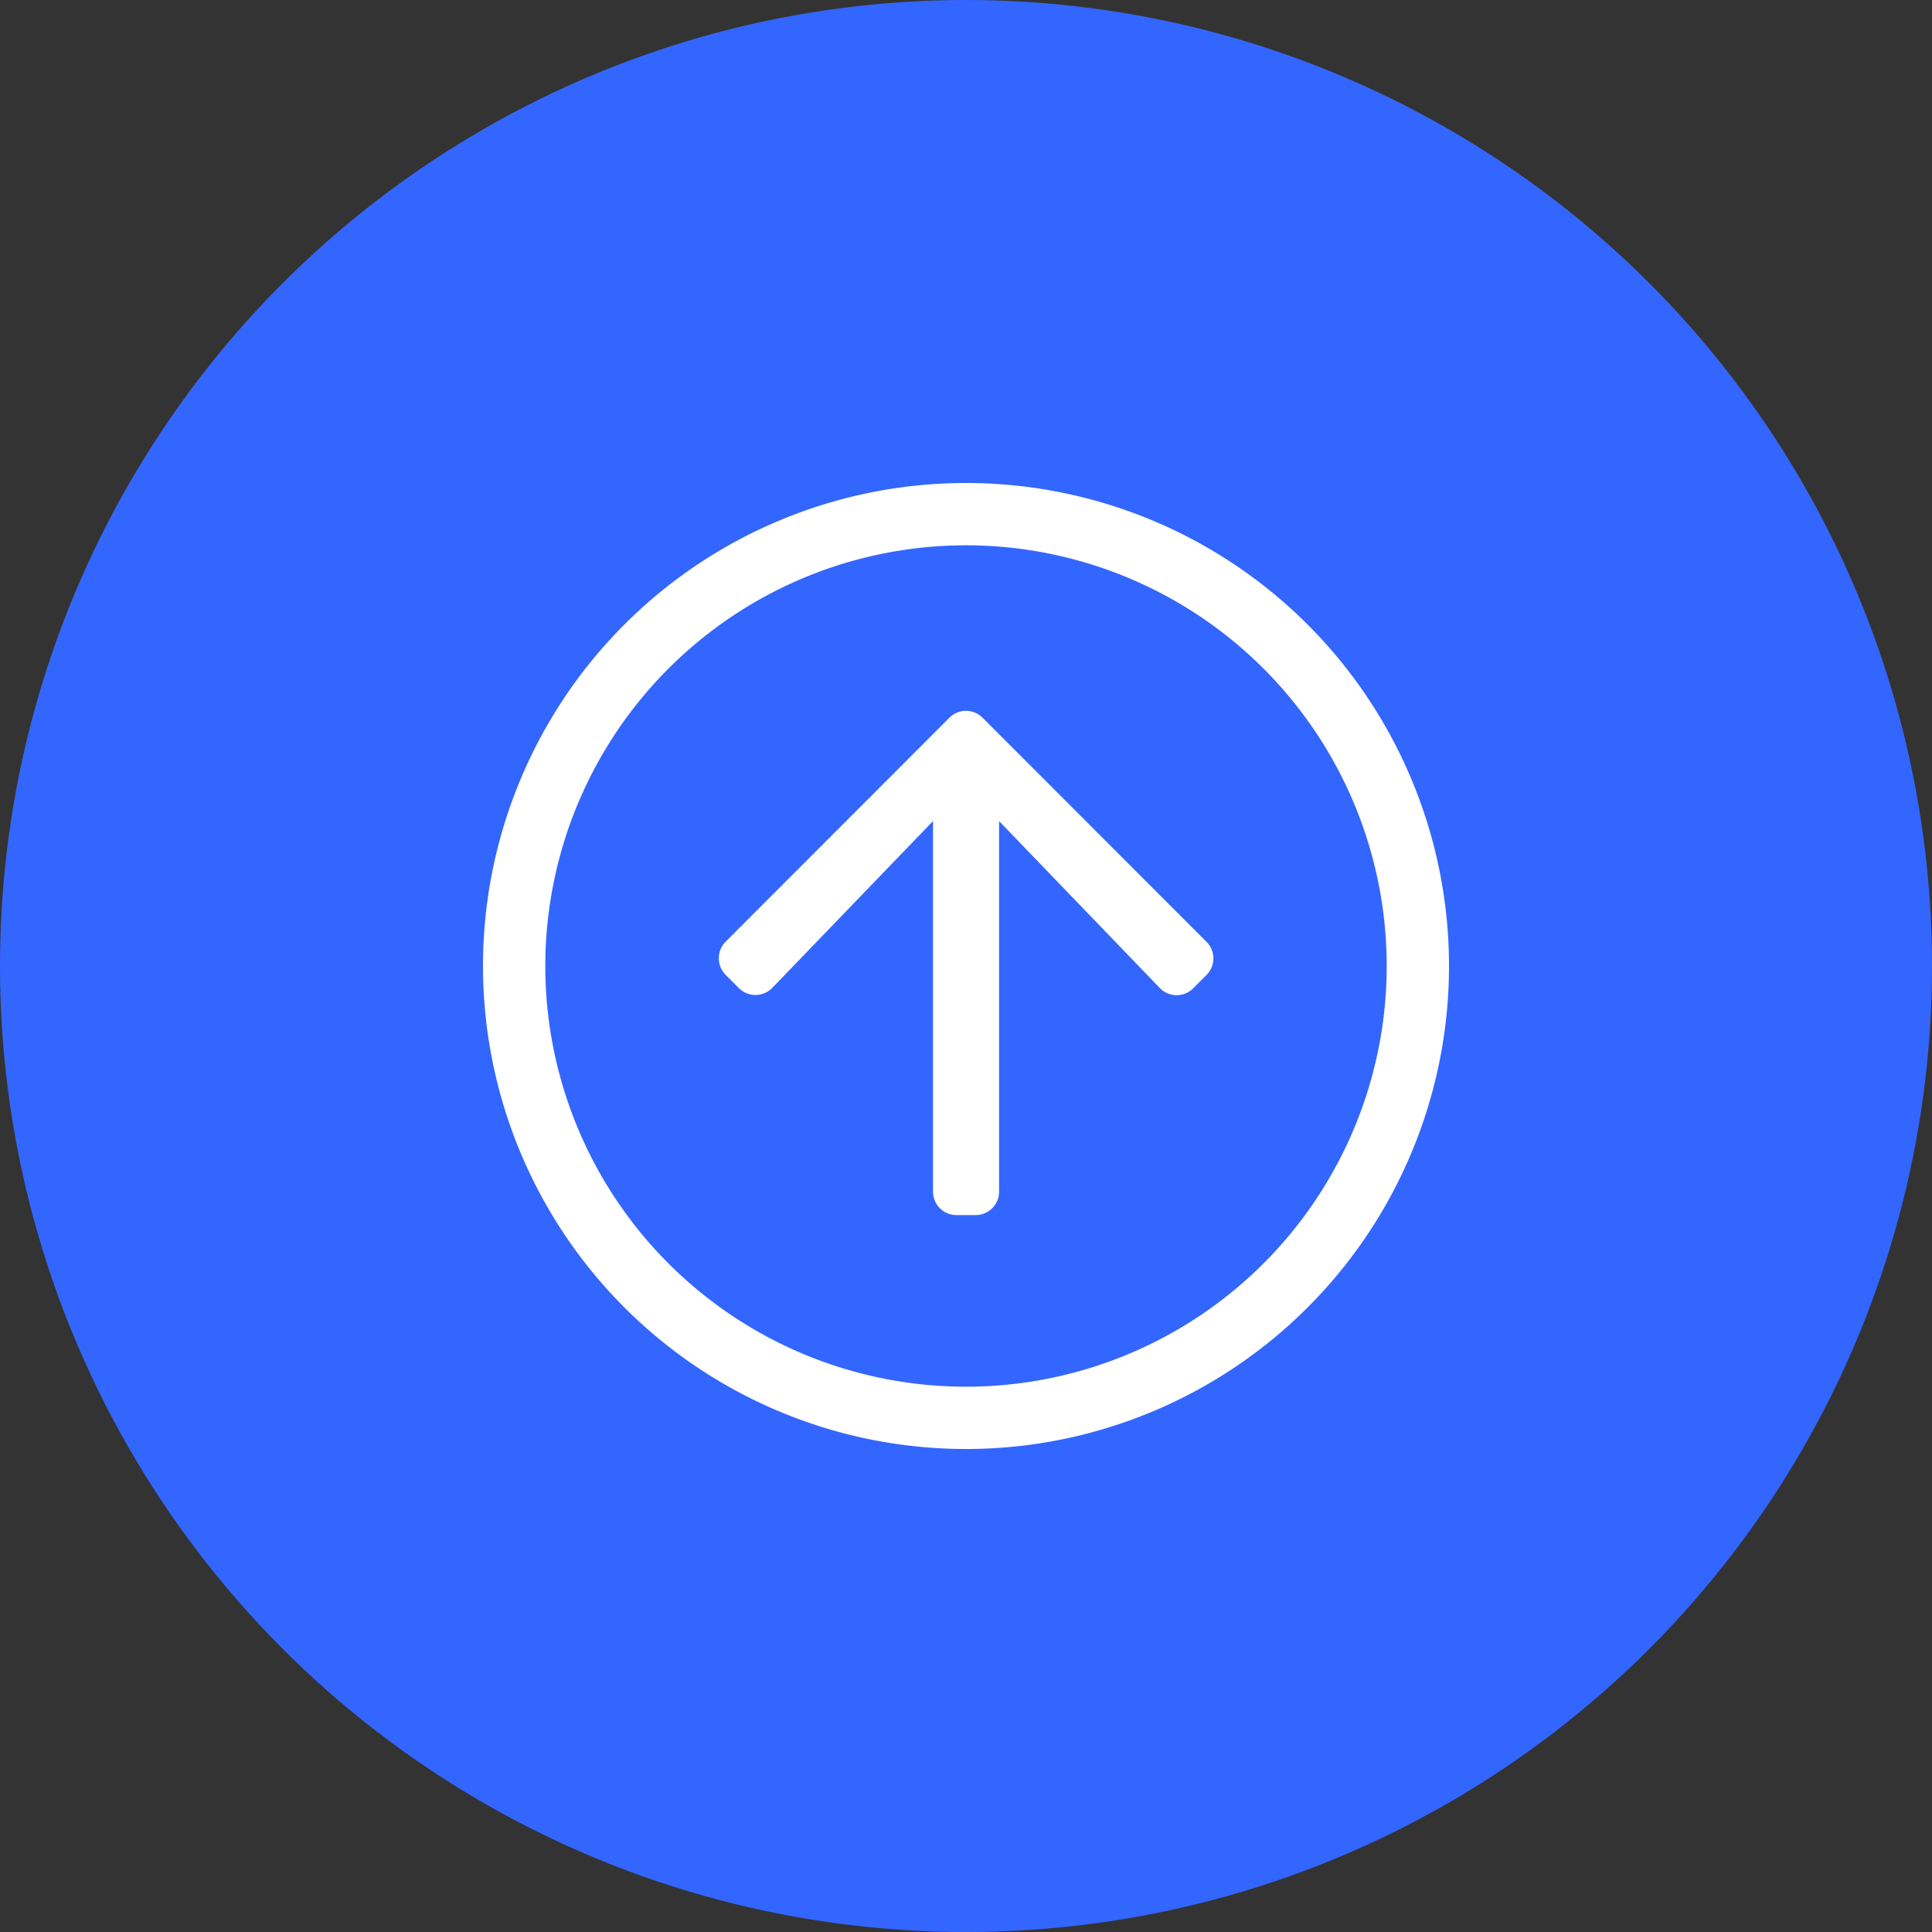
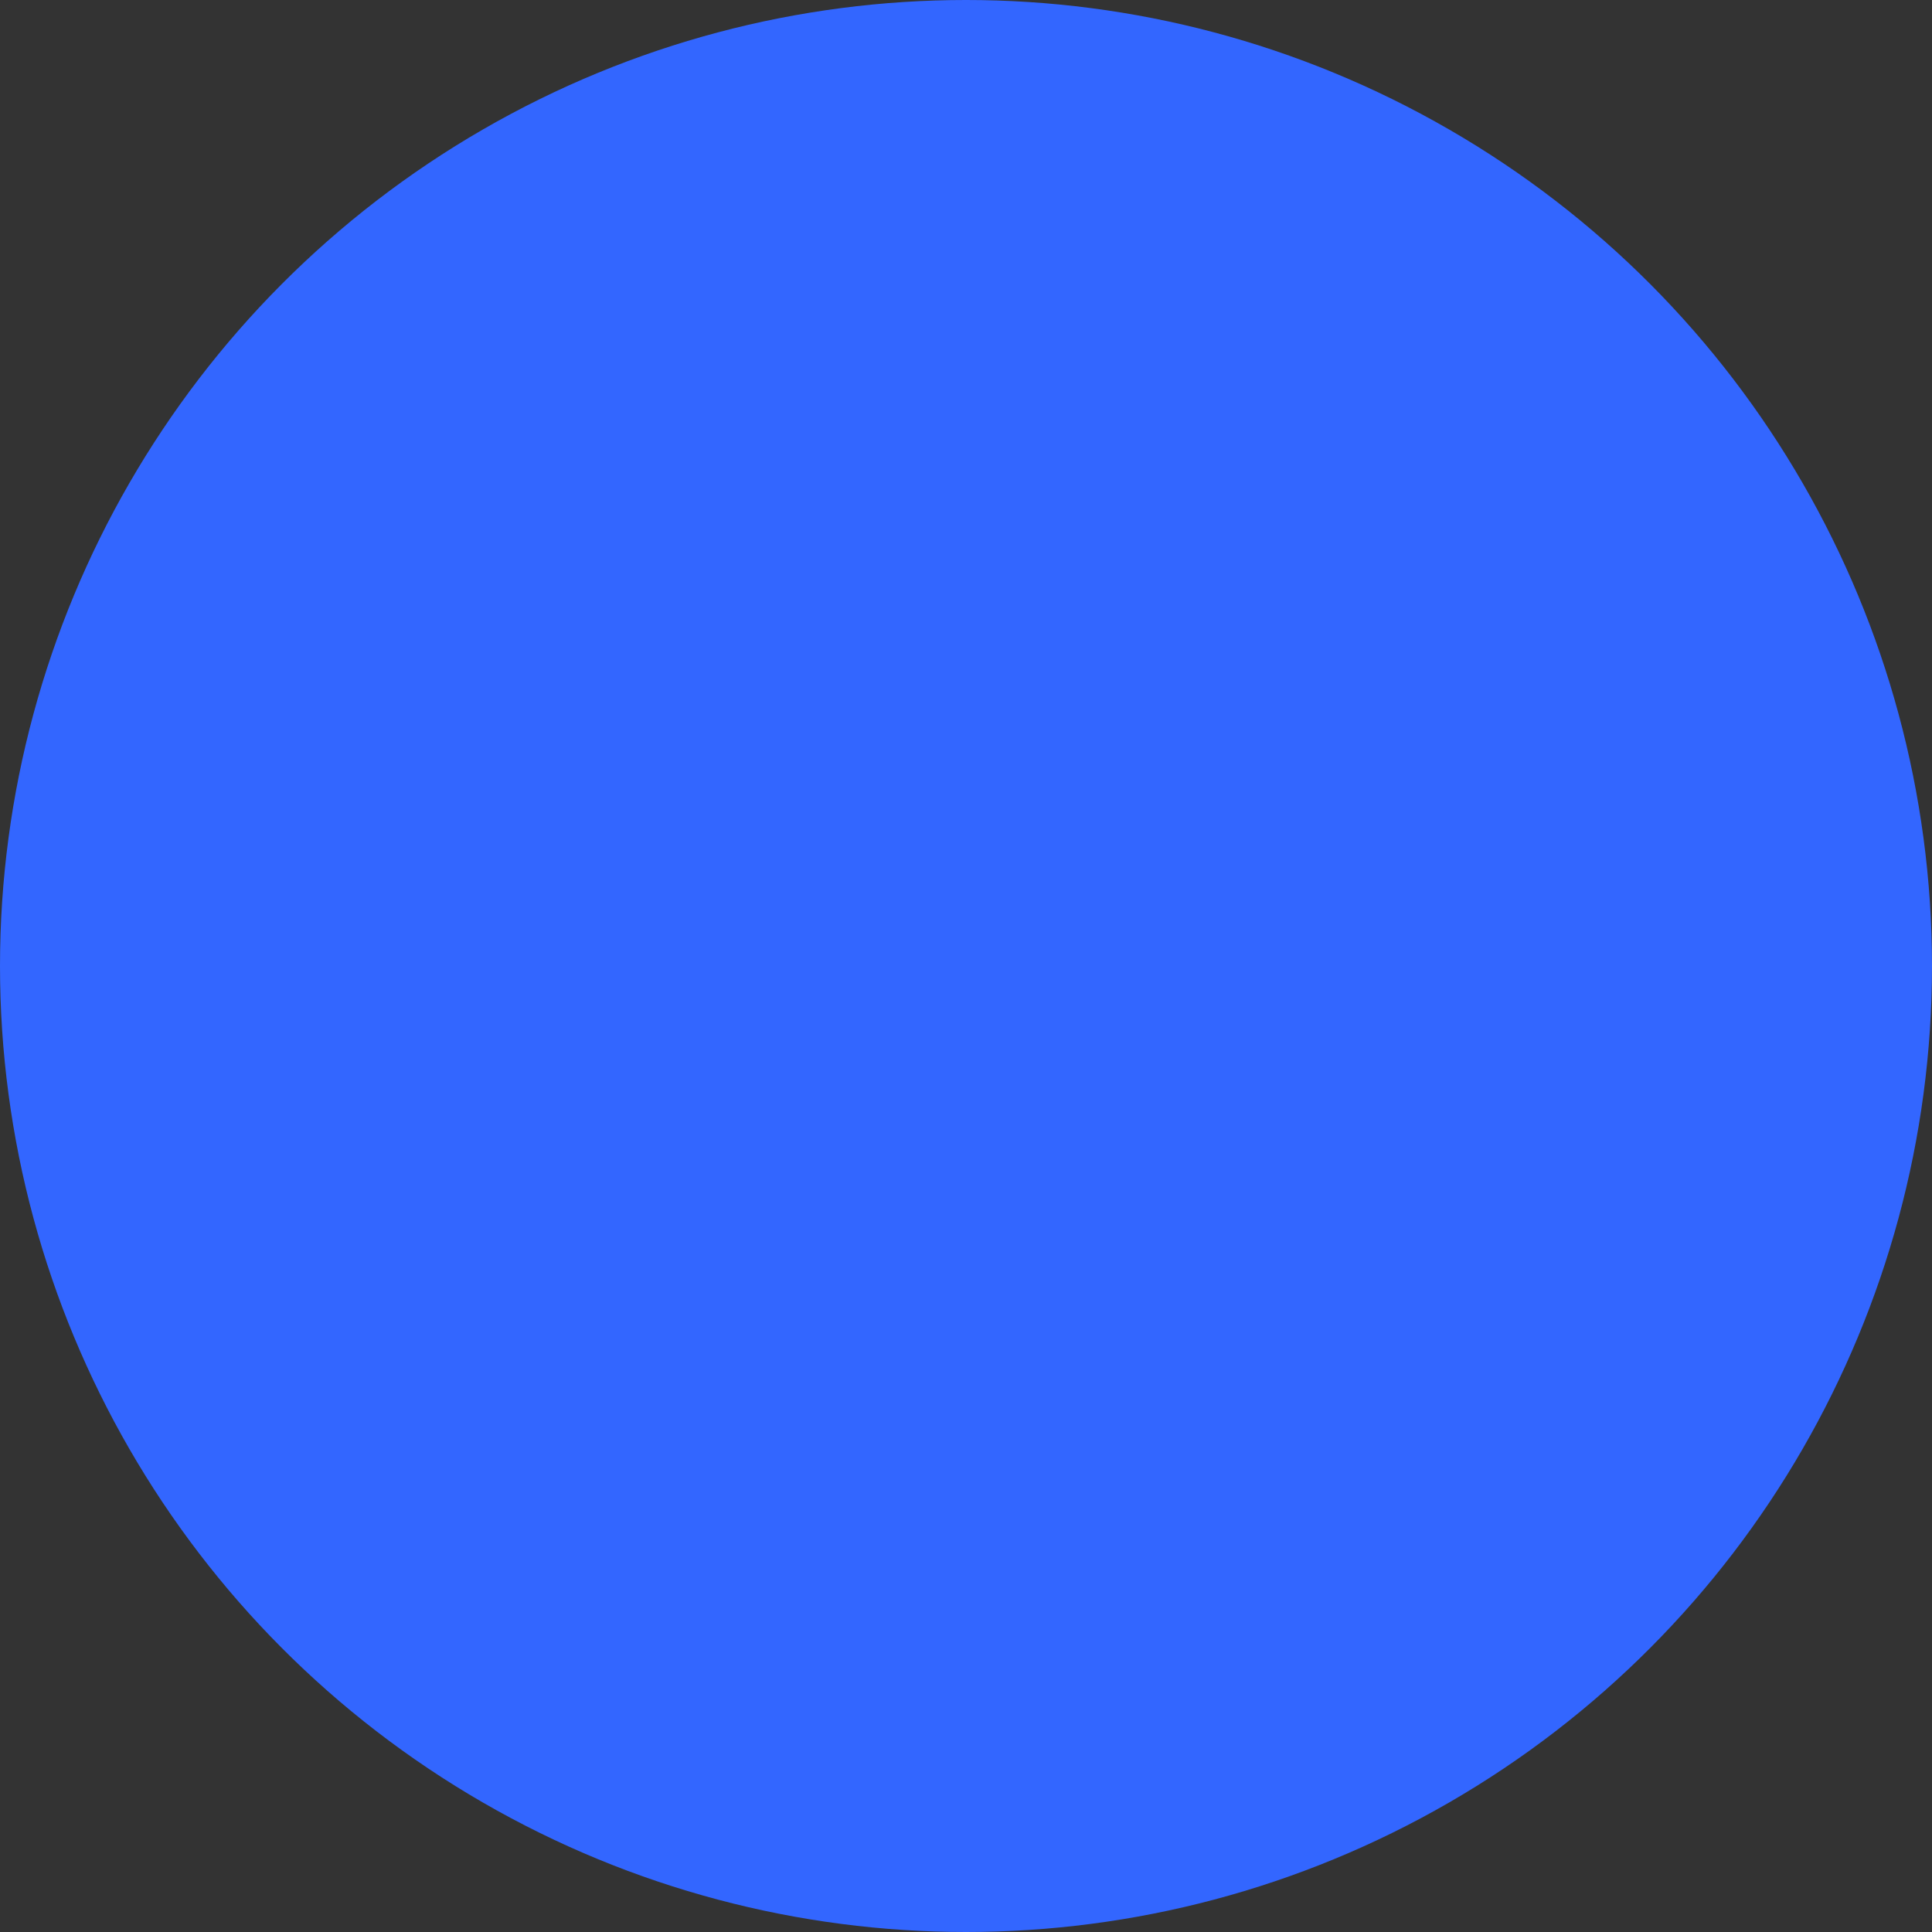
<svg xmlns="http://www.w3.org/2000/svg" width="40" height="40" viewBox="0 0 40 40">
  <rect x="0" y="0" width="40" height="40" fill="#333333" stroke="none" />
  <defs>
    <style>.a{fill:#36f;}.b{fill:#fff;}</style>
  </defs>
  <g transform="translate(-310 -341)">
    <circle class="a" cx="20" cy="20" r="20" transform="translate(310 341)" />
-     <path class="b" d="M18,28A10,10,0,1,0,8,18,10,10,0,0,0,18,28ZM9.29,18A8.71,8.71,0,1,1,18,26.71,8.709,8.709,0,0,1,9.29,18Zm3.73-.5,4.637-4.641a.484.484,0,0,1,.685,0L22.98,17.5a.484.484,0,0,1,0,.685l-.278.278a.482.482,0,0,1-.69-.008L18.685,15v7.673a.485.485,0,0,1-.484.484h-.4a.485.485,0,0,1-.484-.484V15l-3.327,3.452a.486.486,0,0,1-.69.008l-.278-.278A.489.489,0,0,1,13.02,17.5Z" transform="translate(312 343)" />
  </g>
</svg>